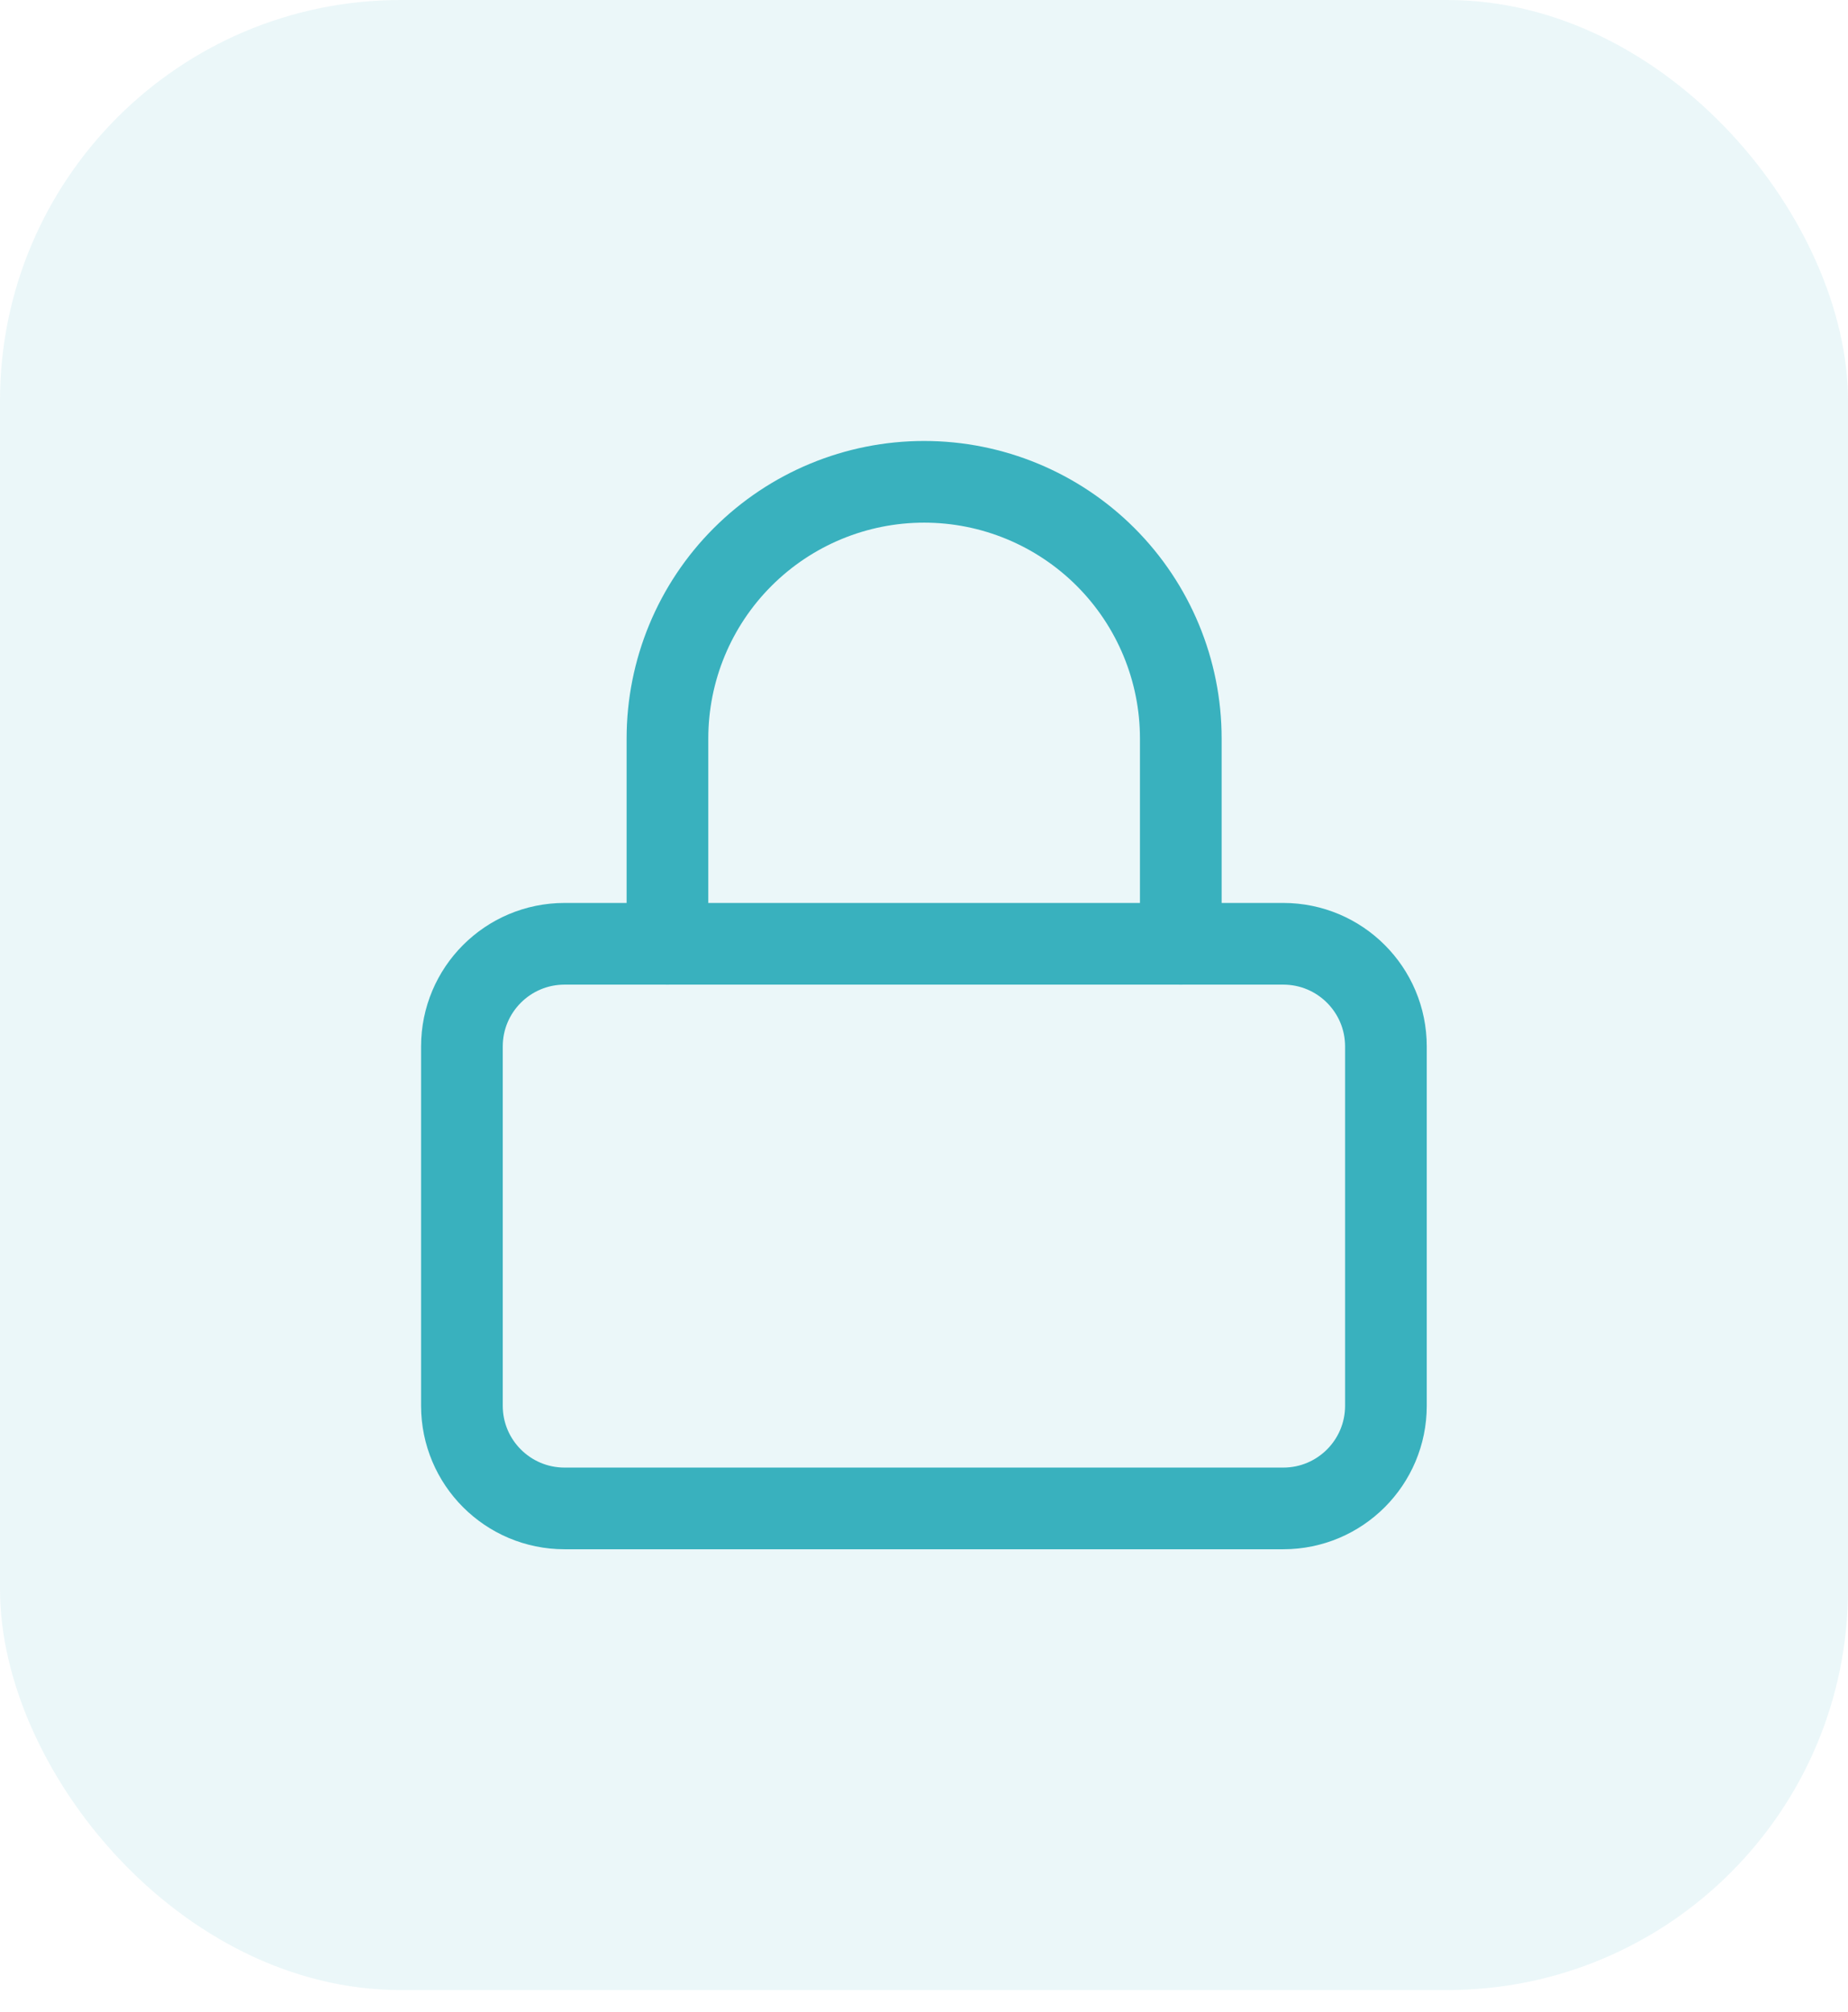
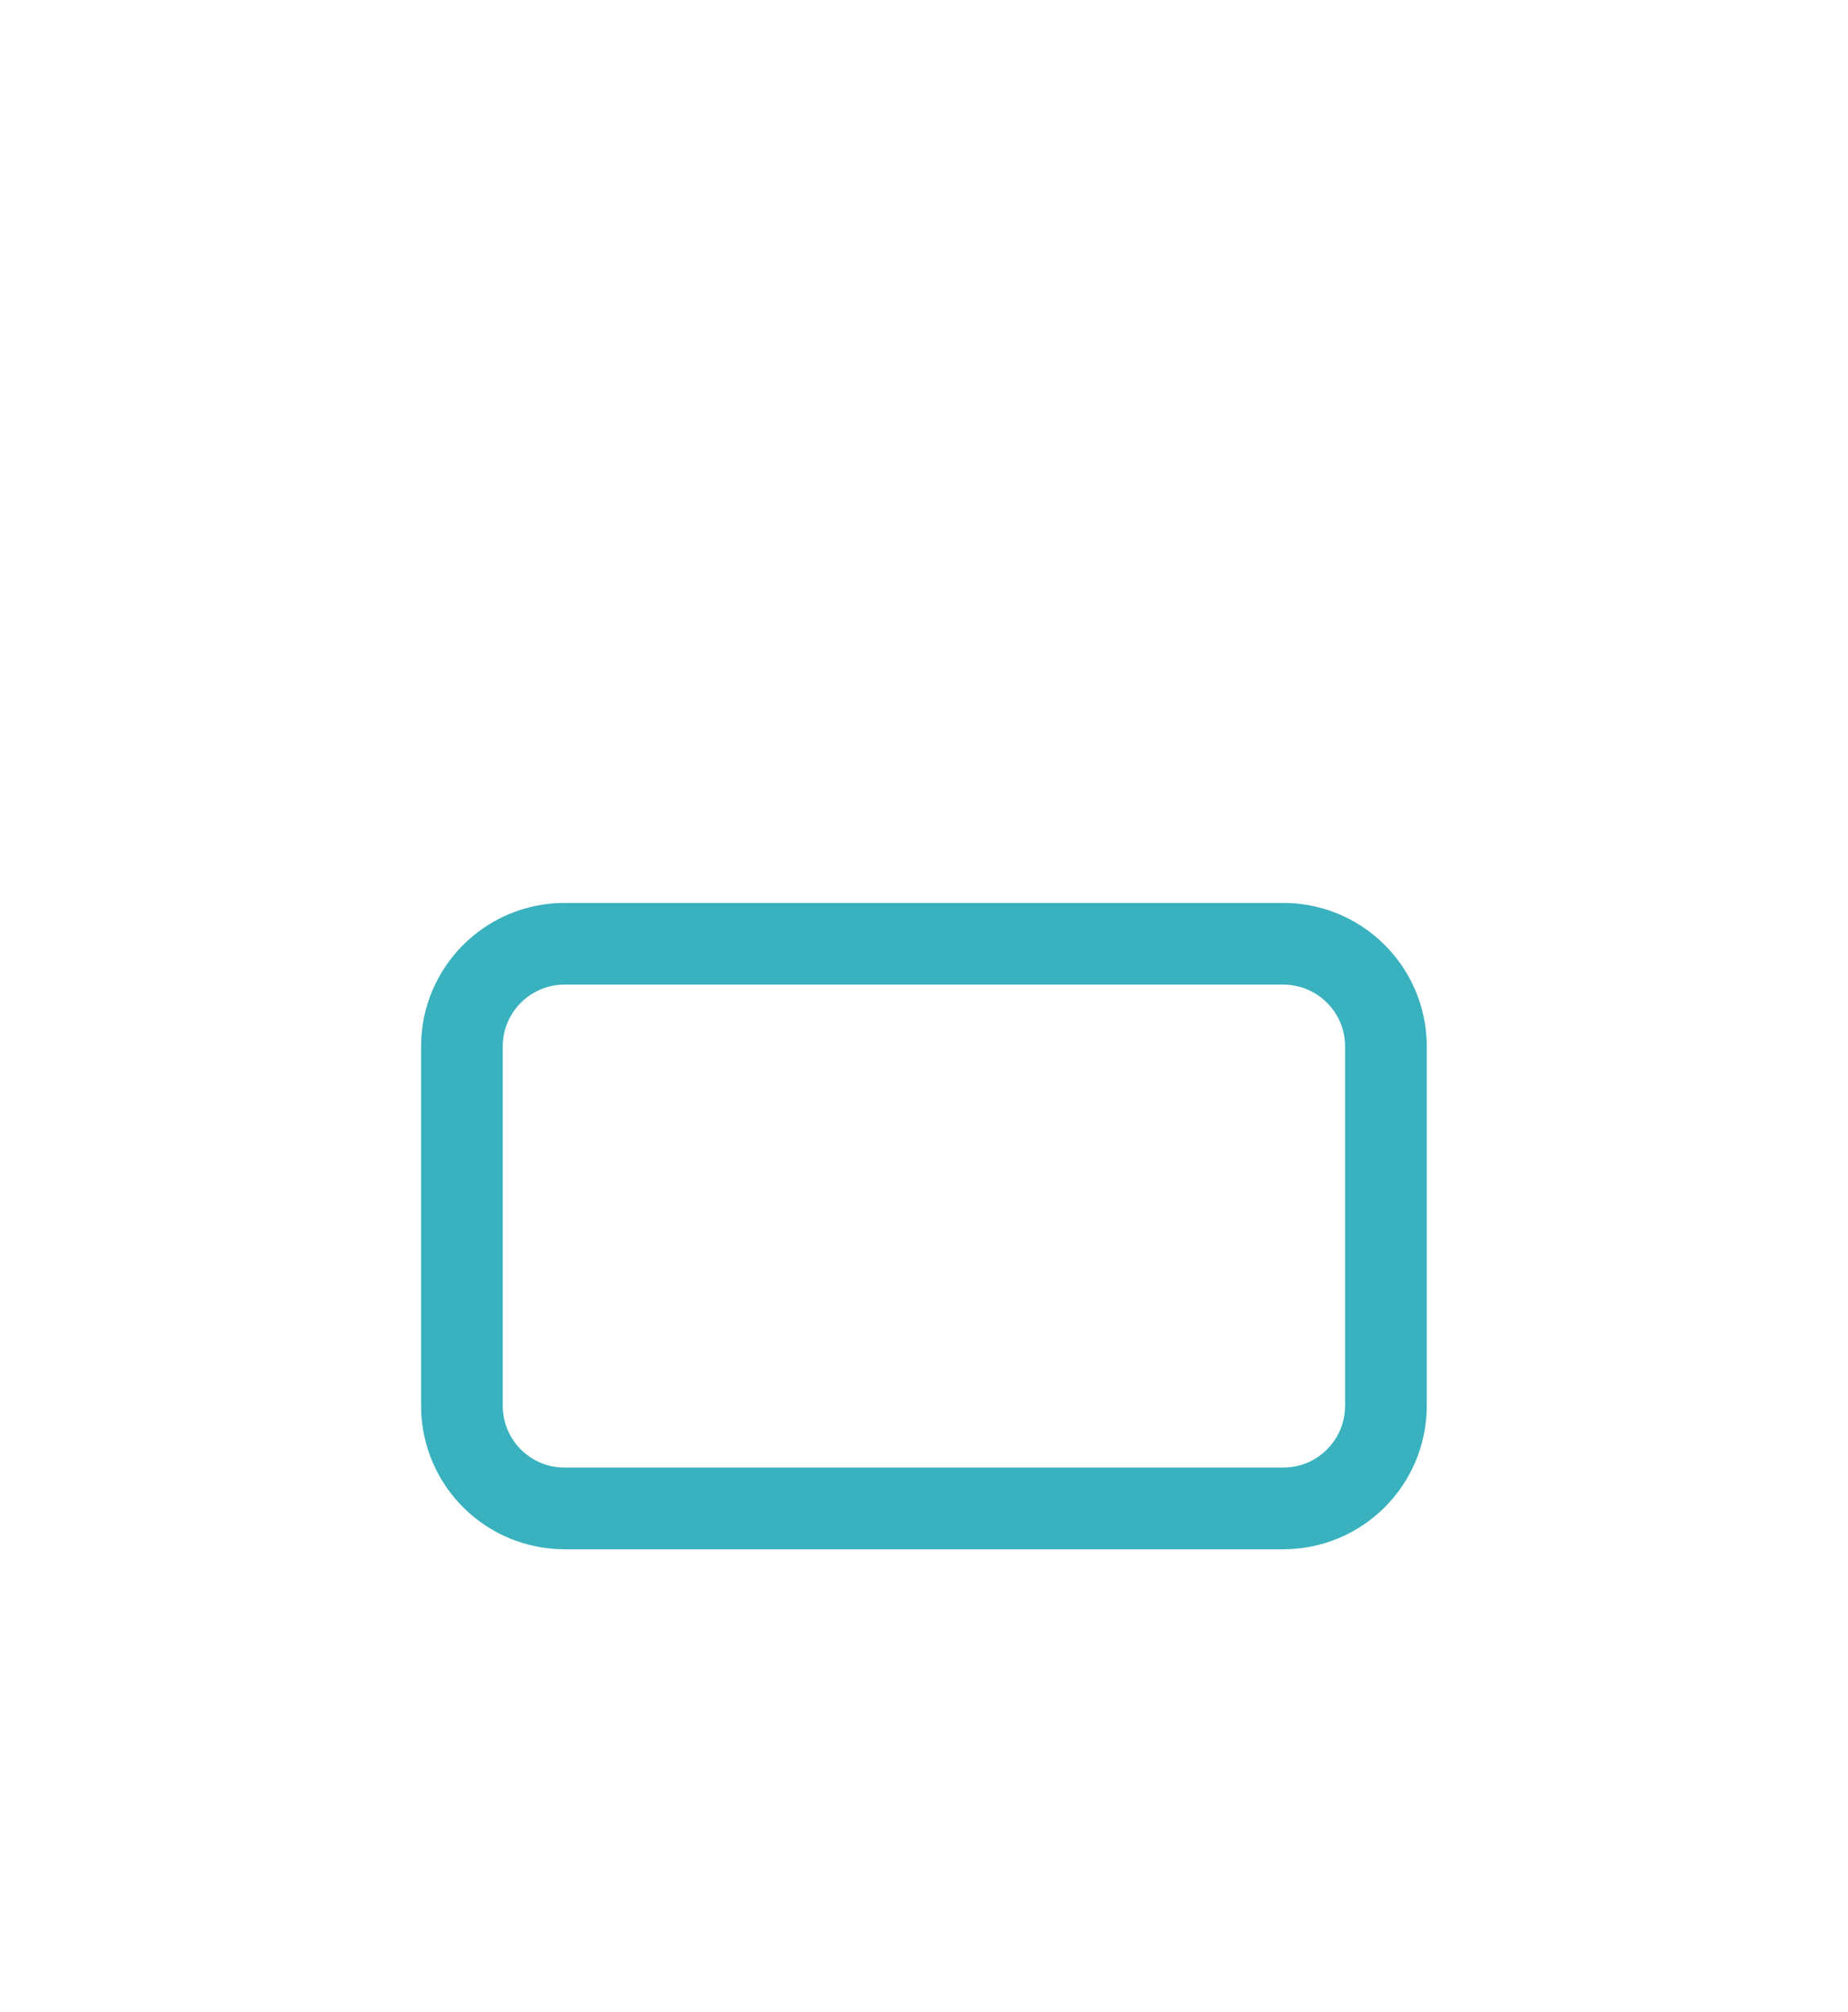
<svg xmlns="http://www.w3.org/2000/svg" width="45" height="49" viewBox="0 0 45 49" fill="none">
-   <rect width="45" height="48.462" rx="9.76" fill="#39B1BE" fill-opacity="0.1" />
  <path d="M31.248 22.983H13.748C12.367 22.983 11.248 24.102 11.248 25.483V34.233C11.248 35.614 12.367 36.733 13.748 36.733H31.248C32.629 36.733 33.748 35.614 33.748 34.233V25.483C33.748 24.102 32.629 22.983 31.248 22.983Z" stroke="#39B1BE" stroke-width="1.989" stroke-linecap="round" stroke-linejoin="round" />
-   <path d="M16.253 22.983V17.983C16.253 16.326 16.911 14.736 18.084 13.564C19.256 12.392 20.845 11.733 22.503 11.733C24.16 11.733 25.75 12.392 26.922 13.564C28.094 14.736 28.753 16.326 28.753 17.983V22.983" stroke="#39B1BE" stroke-width="1.989" stroke-linecap="round" stroke-linejoin="round" />
</svg>